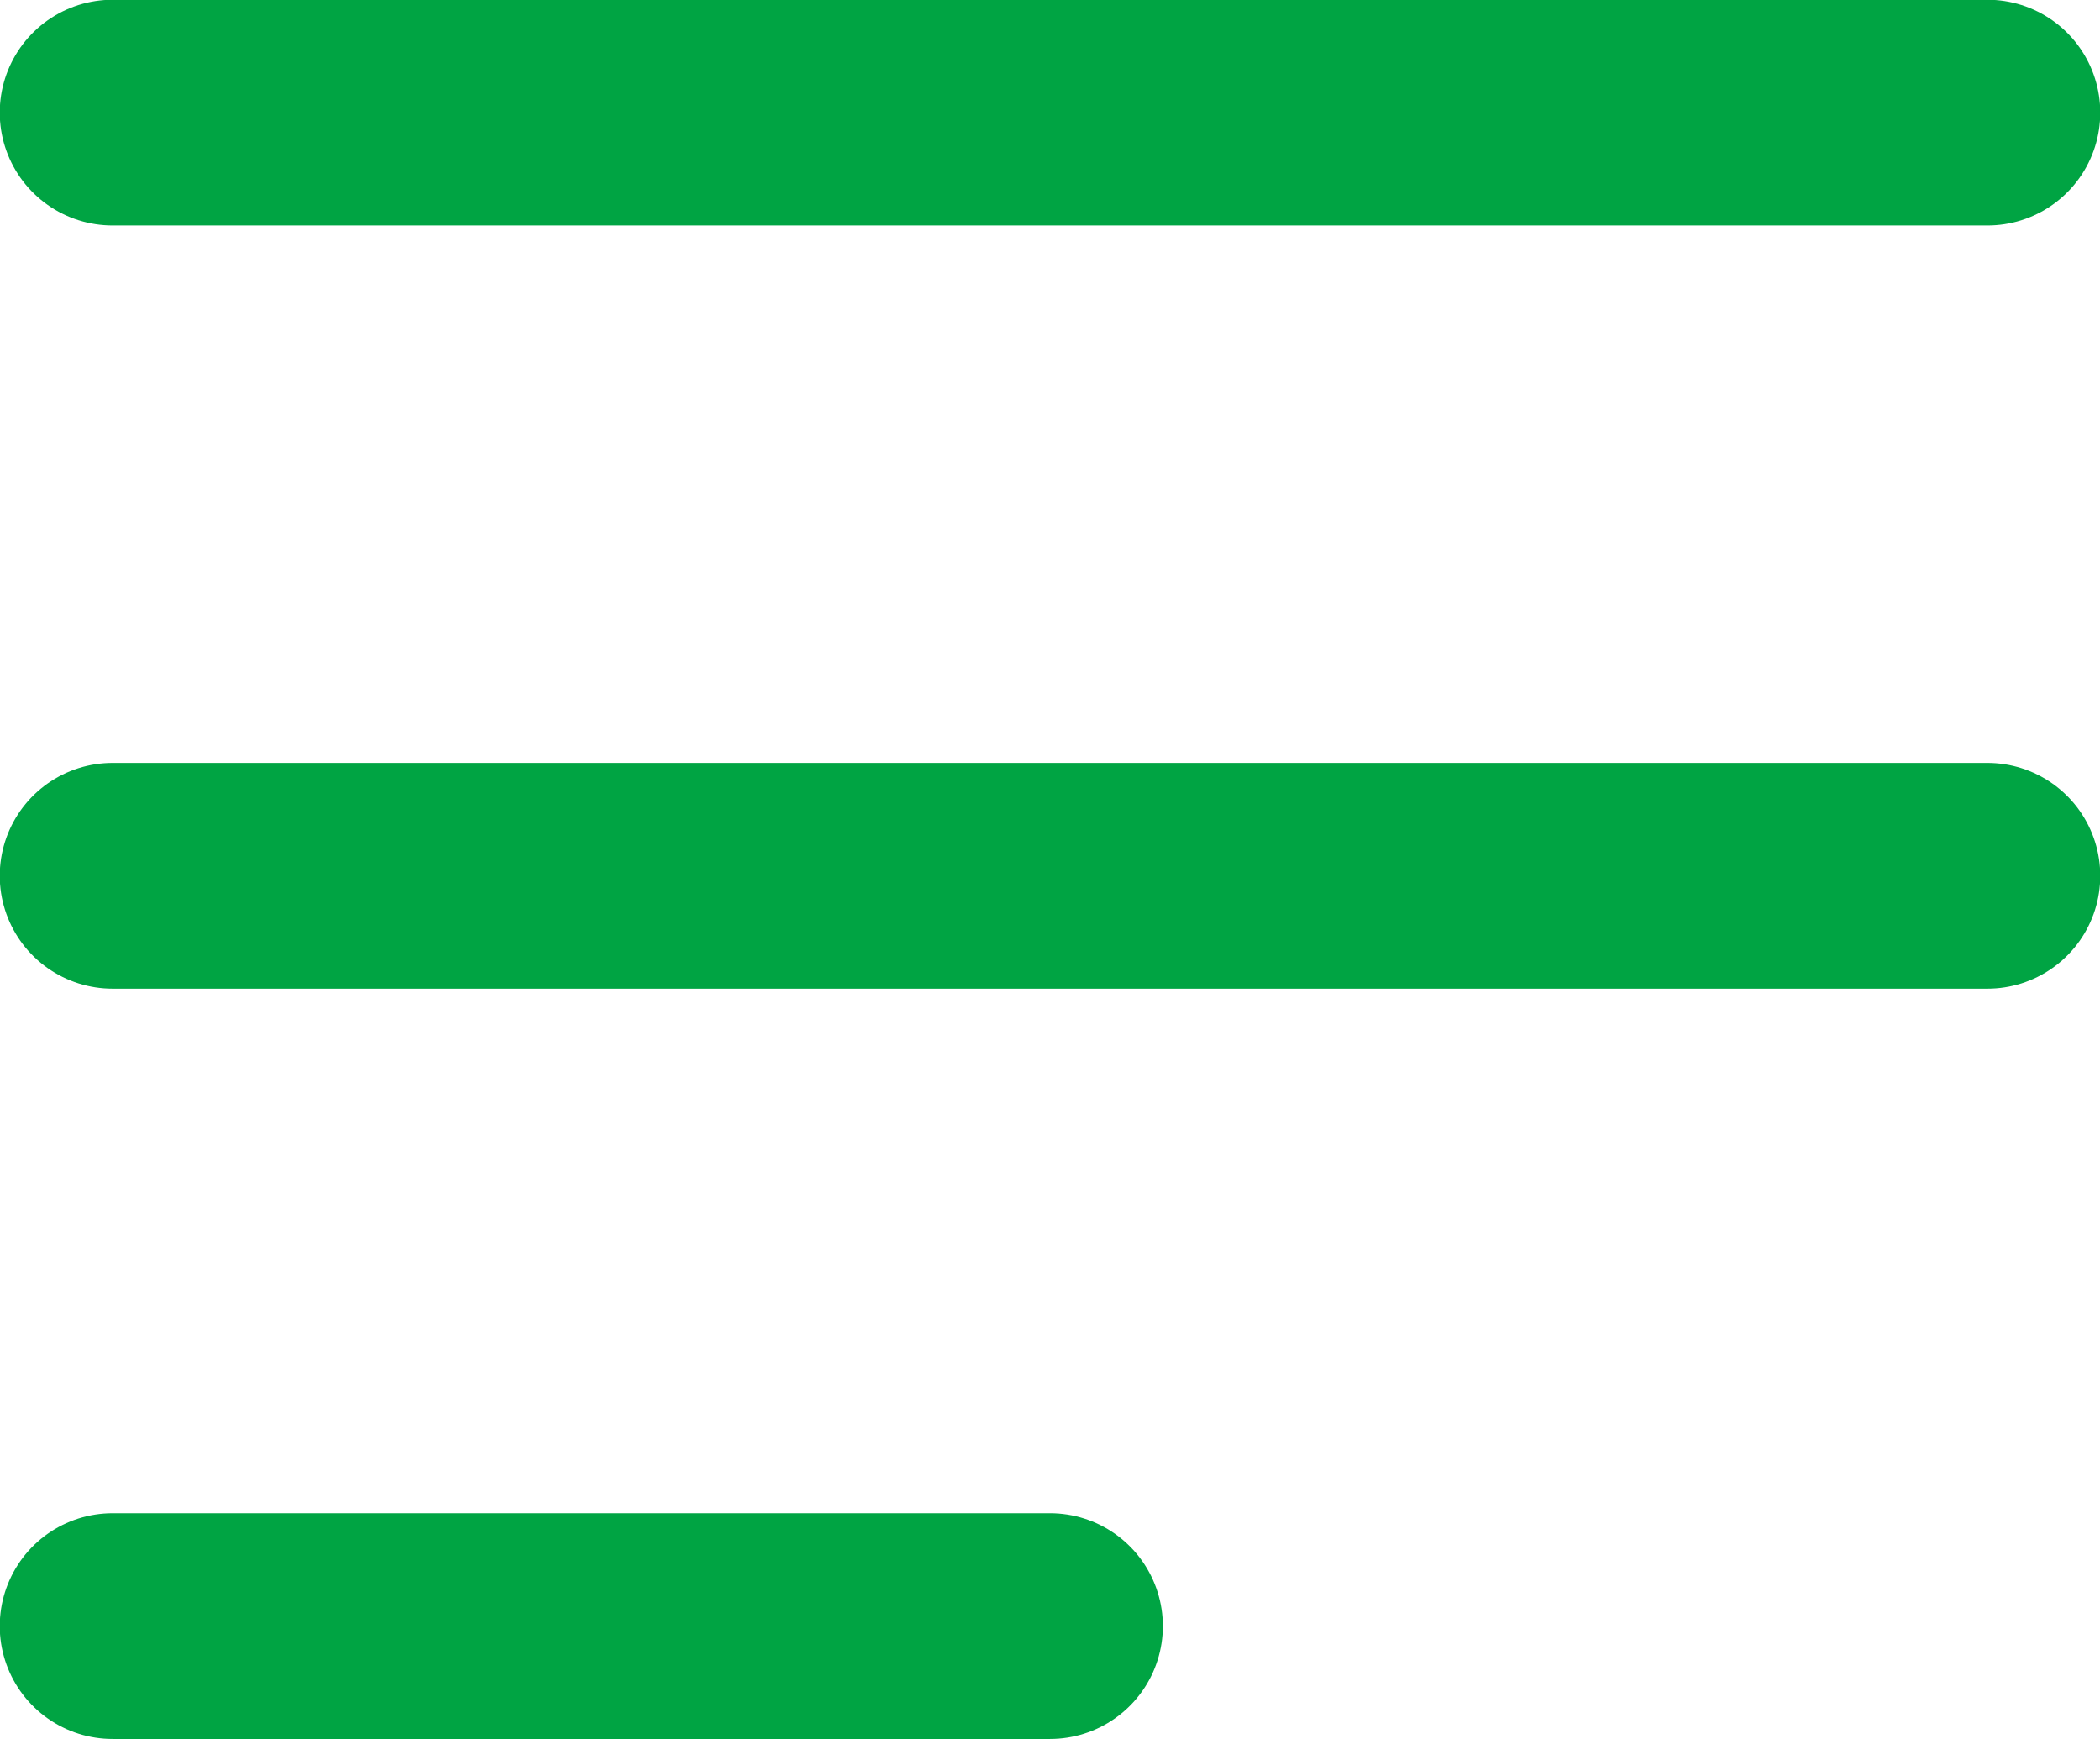
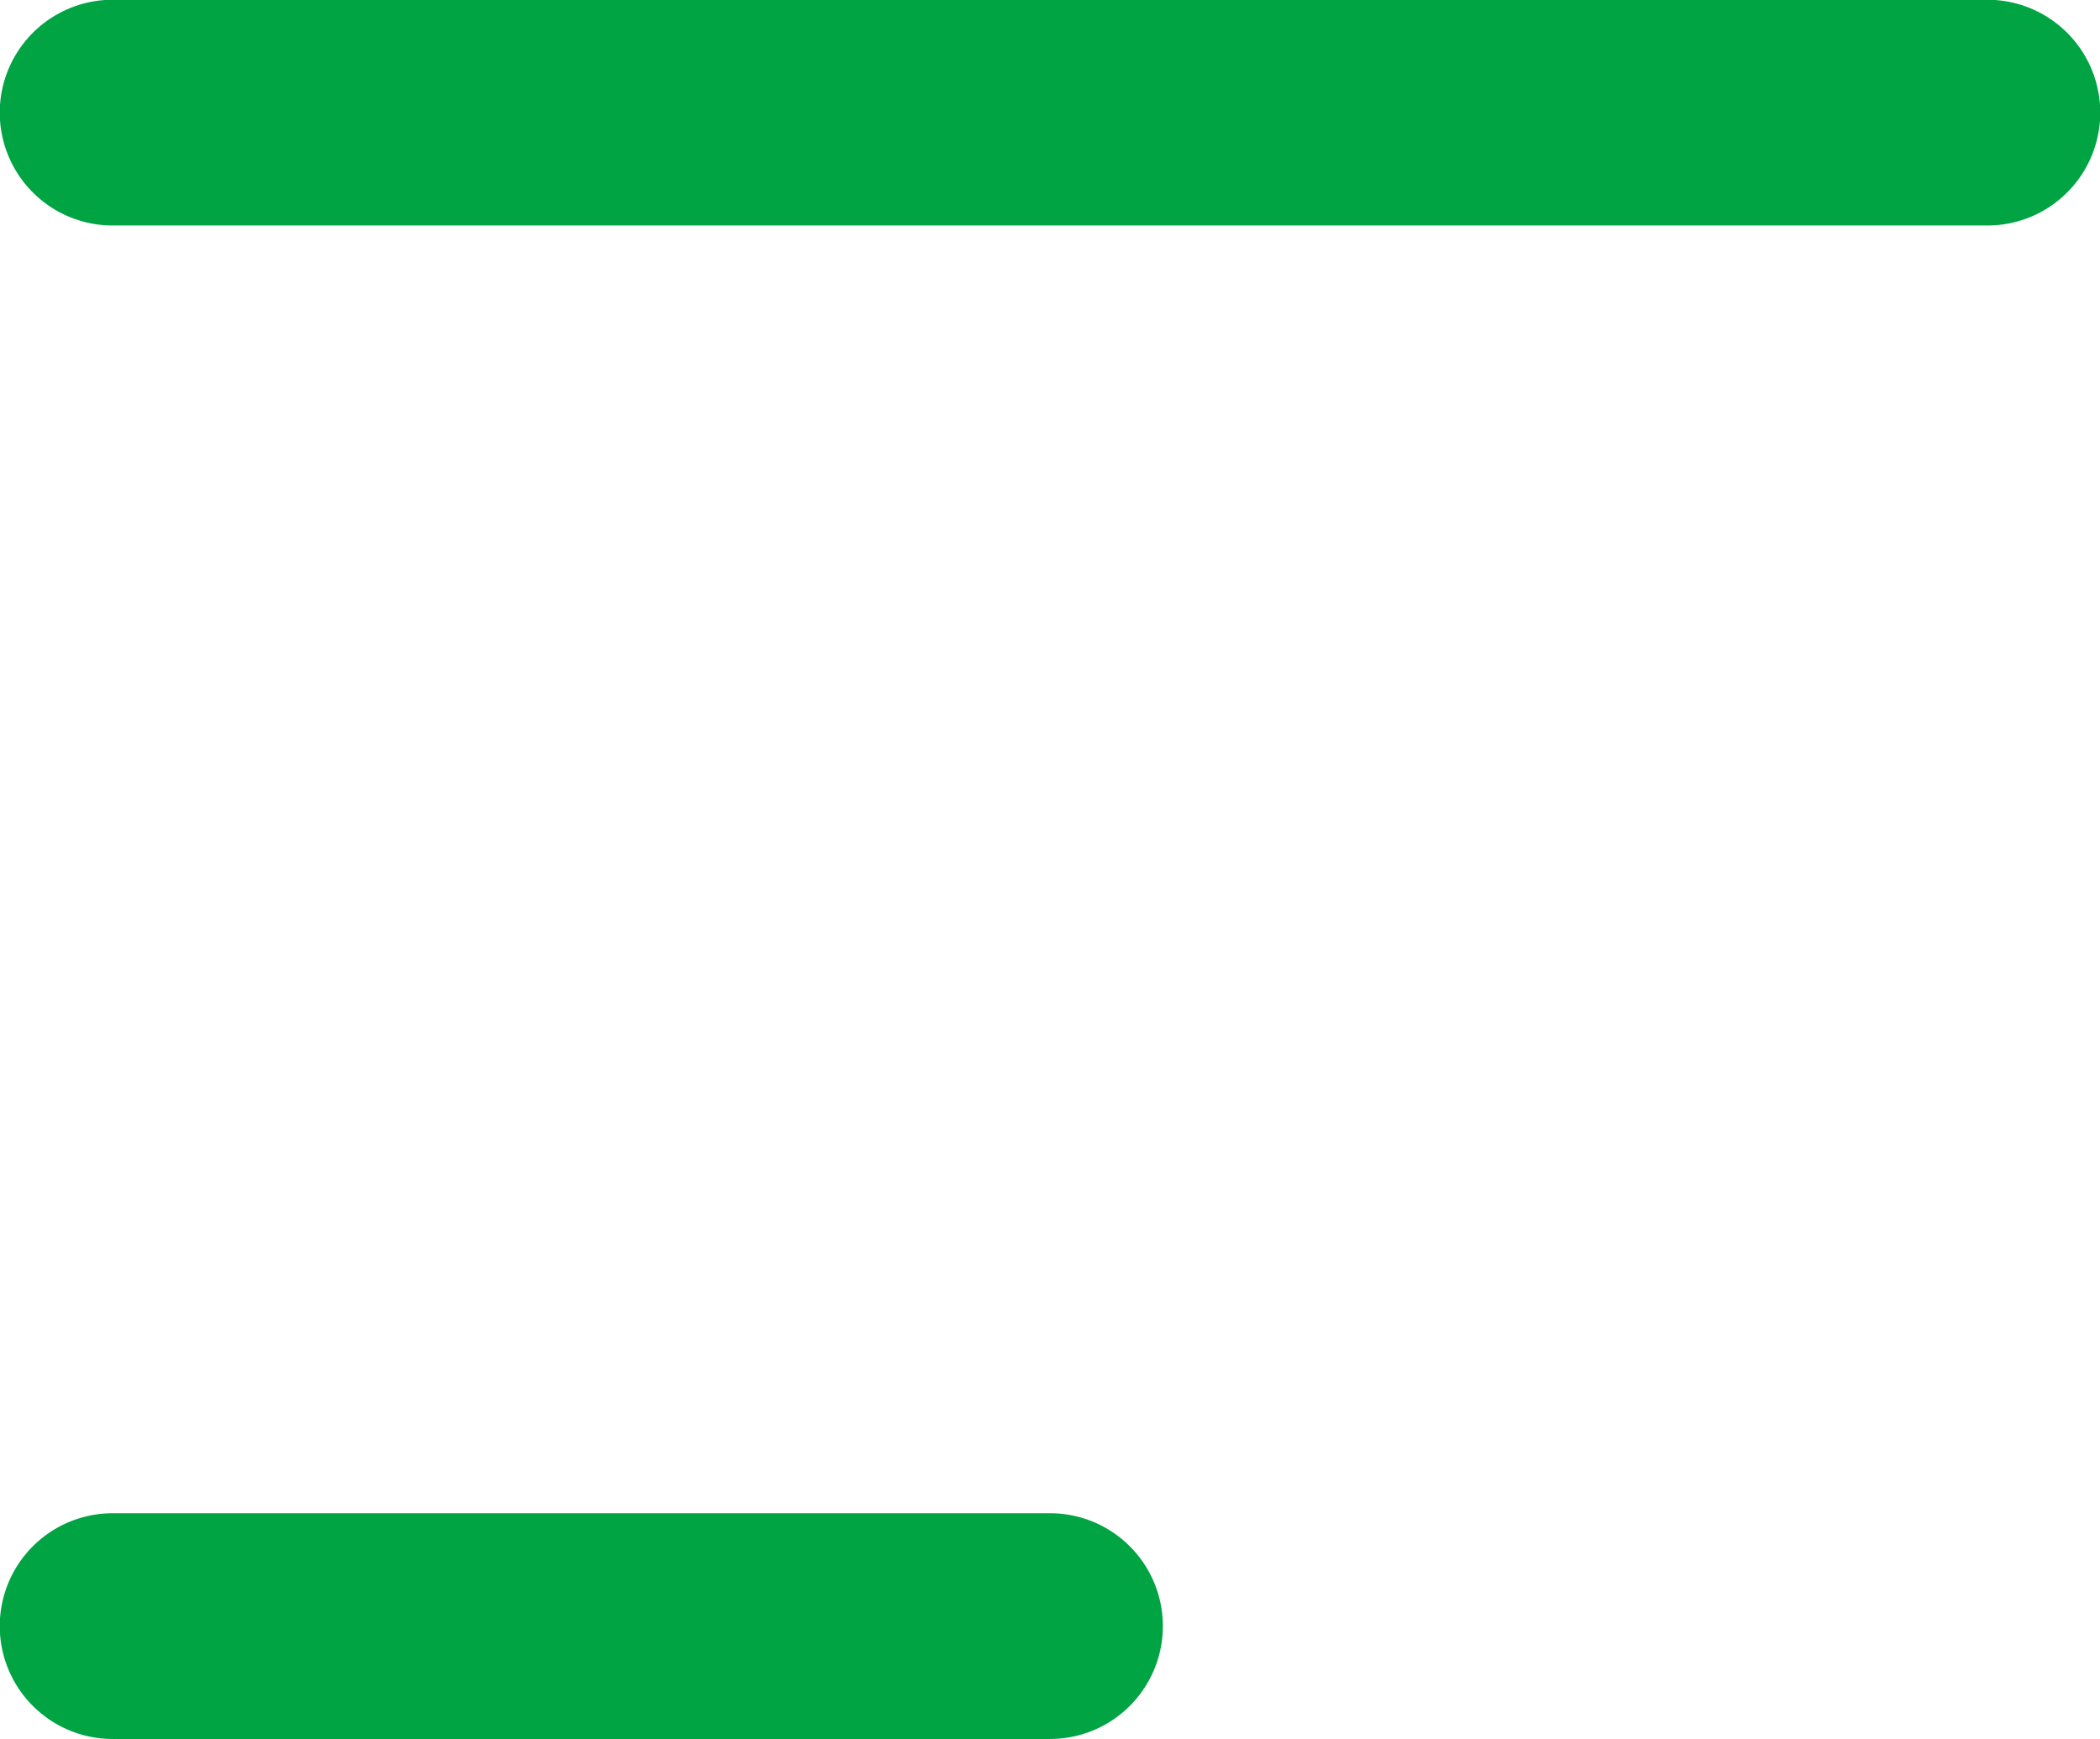
<svg xmlns="http://www.w3.org/2000/svg" id="fd61e9f1-d007-42f3-9307-04ec7e47b818" data-name="Capa 1" viewBox="0 0 40.84 33.82">
-   <line x1="2.19" y1="17.03" x2="38.65" y2="17.03" fill="none" stroke="#00a443" stroke-linecap="round" stroke-miterlimit="10" stroke-width="4.39" />
  <line x1="2.19" y1="2.19" x2="38.65" y2="2.19" fill="none" stroke="#00a443" stroke-linecap="round" stroke-miterlimit="10" stroke-width="4.39" />
  <line x1="2.19" y1="31.62" x2="20.42" y2="31.62" fill="none" stroke="#00a443" stroke-linecap="round" stroke-miterlimit="10" stroke-width="4.39" />
</svg>